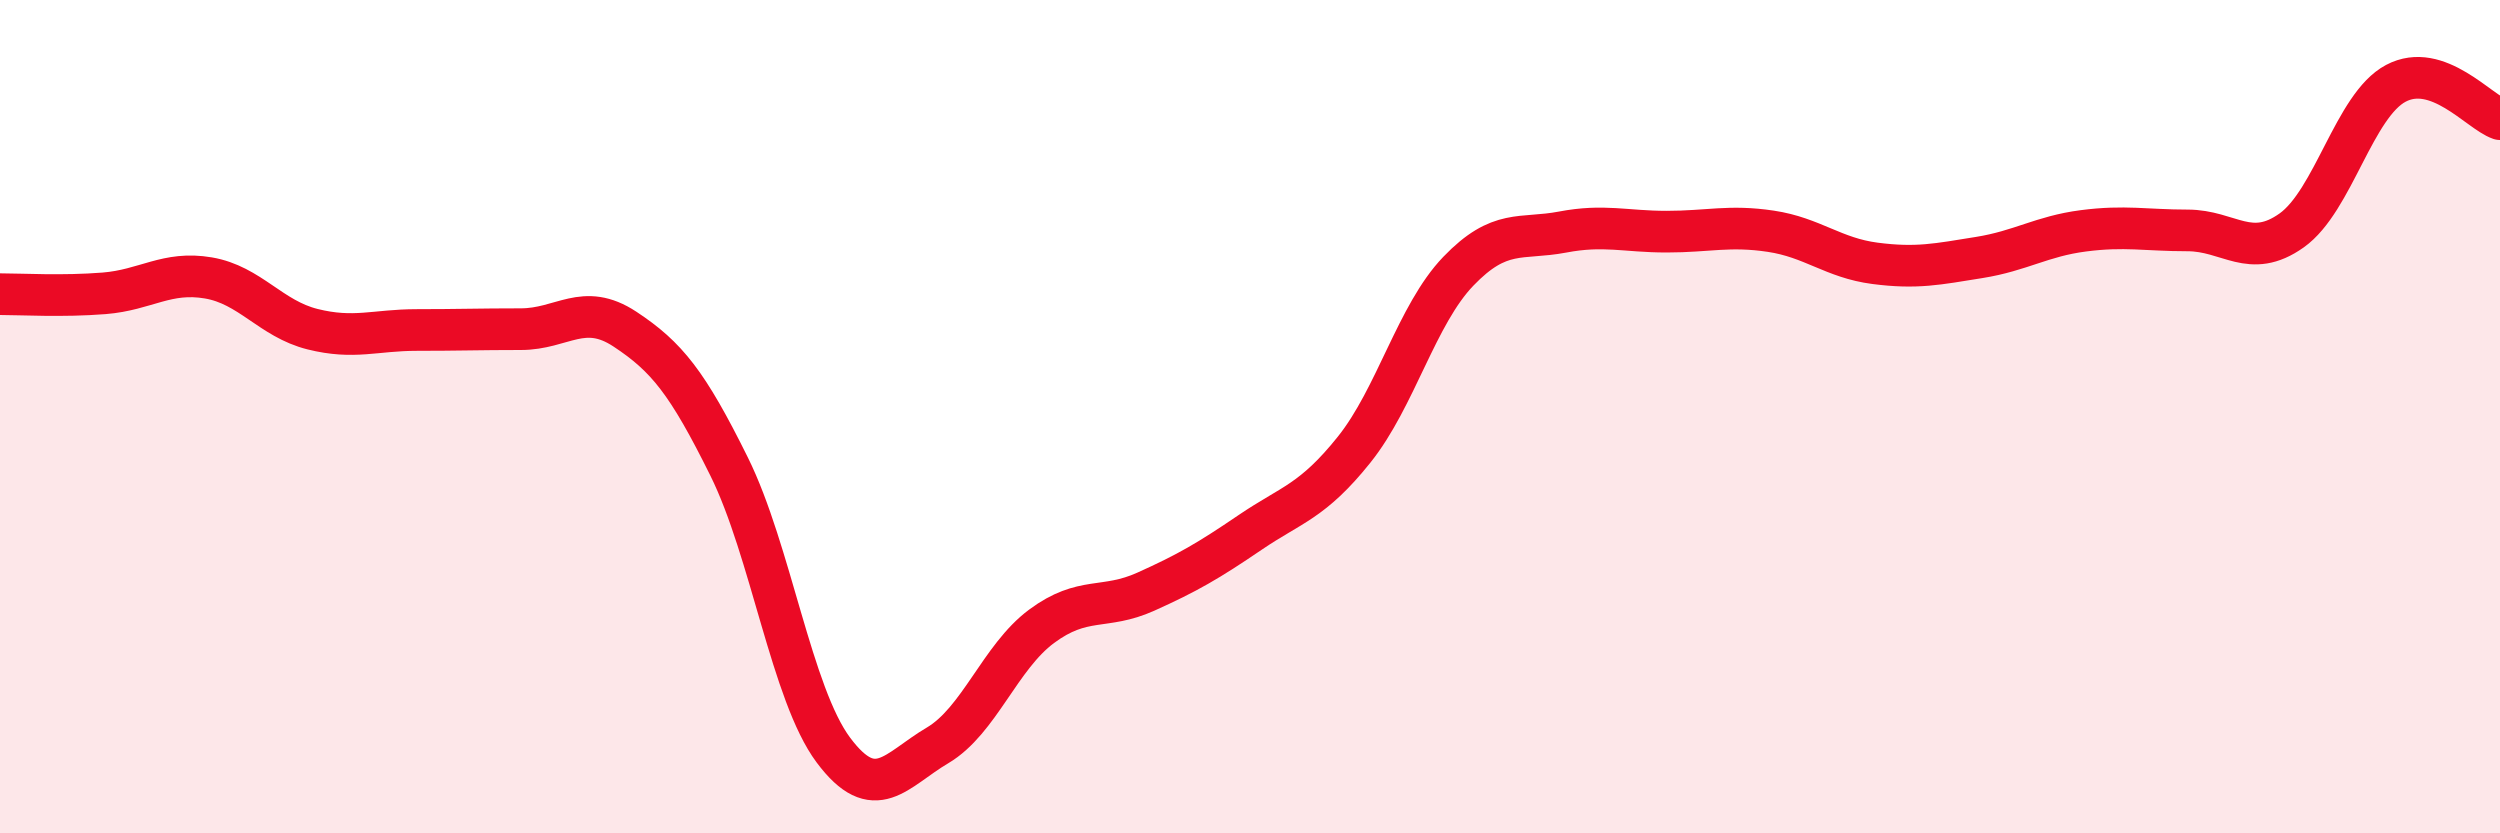
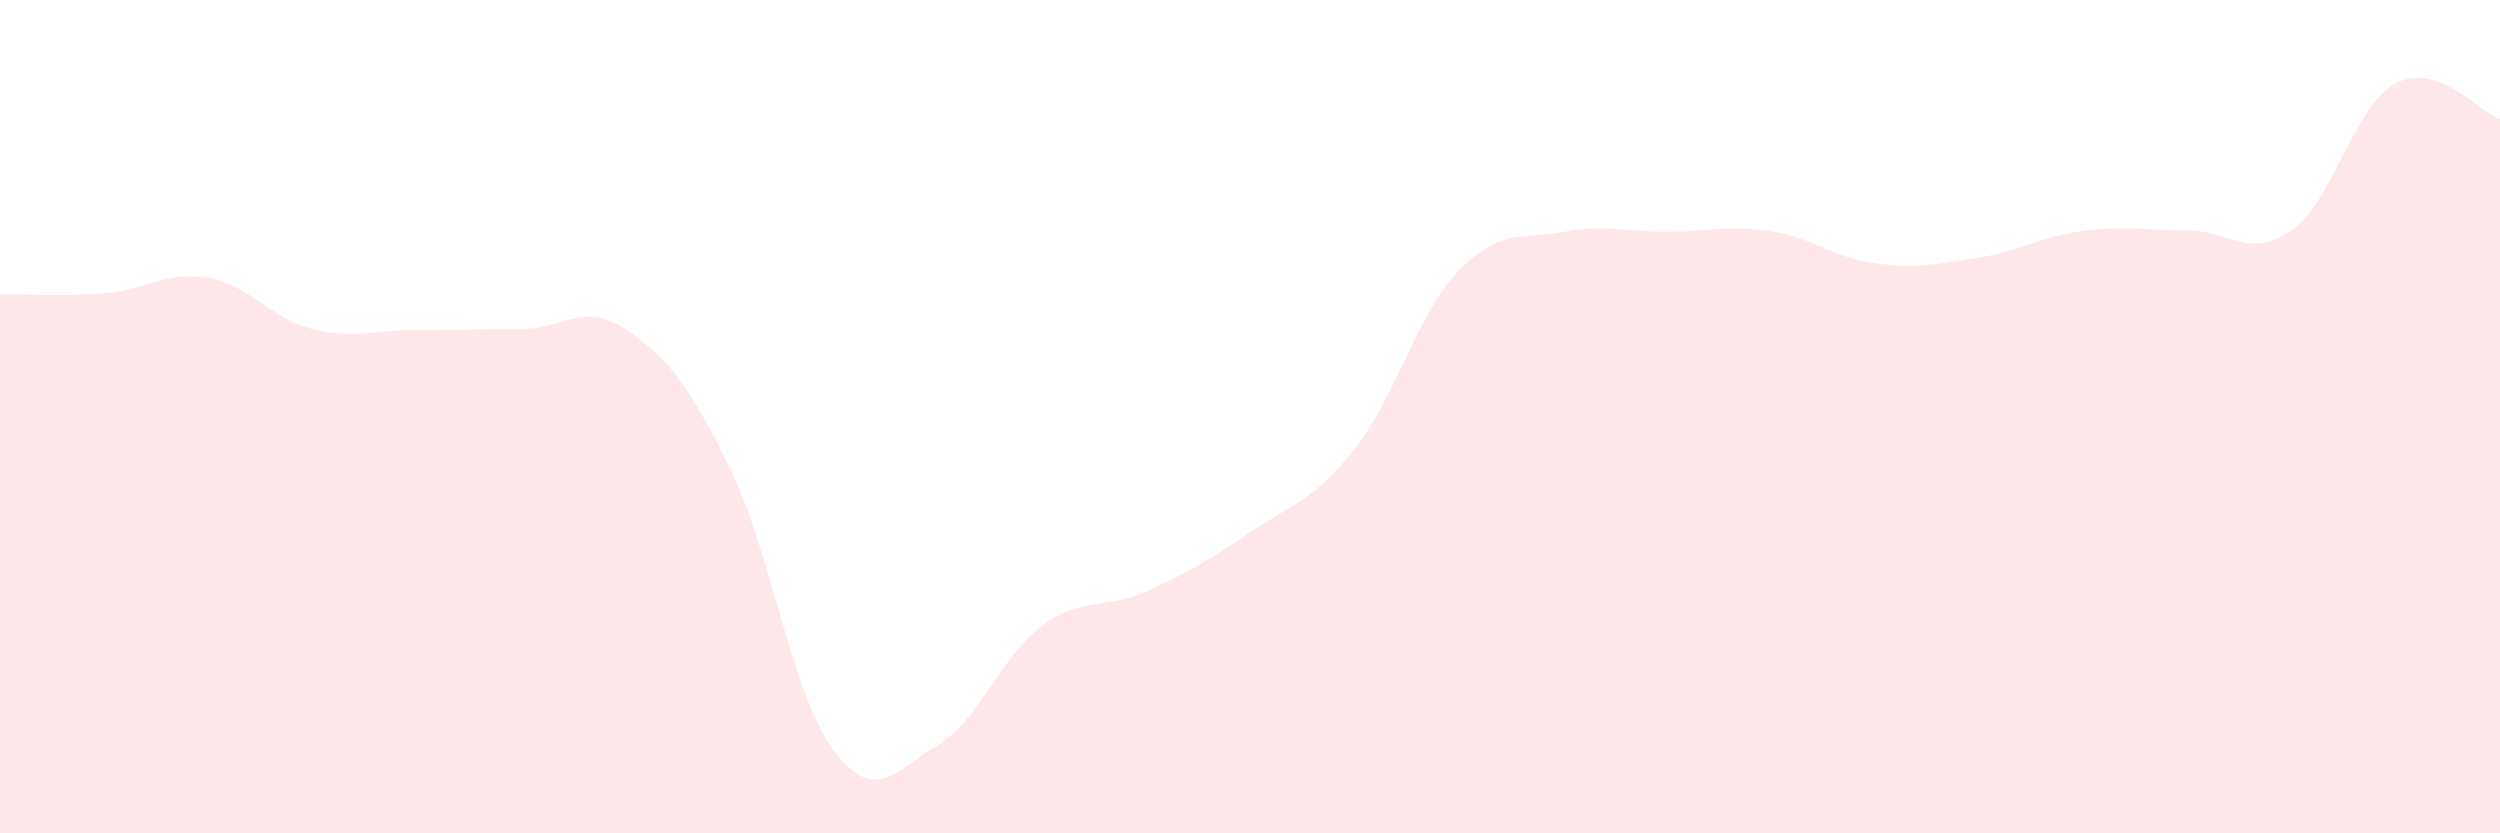
<svg xmlns="http://www.w3.org/2000/svg" width="60" height="20" viewBox="0 0 60 20">
  <path d="M 0,7.06 C 0.5,7.06 1.5,7.12 2.5,7.04 C 3.5,6.96 4,6.5 5,6.67 C 6,6.84 6.5,7.65 7.5,7.9 C 8.5,8.15 9,7.92 10,7.92 C 11,7.92 11.5,7.9 12.5,7.9 C 13.5,7.9 14,7.24 15,7.9 C 16,8.56 16.5,9.18 17.5,11.2 C 18.5,13.22 19,16.66 20,18 C 21,19.34 21.5,18.48 22.5,17.89 C 23.5,17.3 24,15.77 25,15.03 C 26,14.29 26.5,14.65 27.5,14.2 C 28.5,13.75 29,13.46 30,12.78 C 31,12.1 31.5,12.04 32.5,10.79 C 33.5,9.54 34,7.55 35,6.51 C 36,5.47 36.5,5.76 37.5,5.57 C 38.5,5.38 39,5.56 40,5.56 C 41,5.56 41.5,5.4 42.5,5.55 C 43.5,5.7 44,6.19 45,6.32 C 46,6.45 46.5,6.34 47.5,6.18 C 48.5,6.02 49,5.67 50,5.54 C 51,5.41 51.5,5.53 52.5,5.53 C 53.5,5.53 54,6.24 55,5.53 C 56,4.82 56.5,2.53 57.5,2 C 58.5,1.47 59.5,2.69 60,2.86L60 20L0 20Z" fill="#EB0A25" opacity="0.1" stroke-linecap="round" stroke-linejoin="round" />
-   <path d="M 0,7.06 C 0.5,7.06 1.5,7.12 2.5,7.04 C 3.5,6.96 4,6.5 5,6.67 C 6,6.84 6.5,7.65 7.5,7.9 C 8.5,8.15 9,7.92 10,7.92 C 11,7.92 11.5,7.9 12.5,7.9 C 13.5,7.9 14,7.24 15,7.9 C 16,8.56 16.5,9.18 17.5,11.2 C 18.5,13.22 19,16.66 20,18 C 21,19.34 21.5,18.48 22.5,17.89 C 23.5,17.3 24,15.77 25,15.03 C 26,14.29 26.5,14.65 27.5,14.2 C 28.5,13.75 29,13.46 30,12.78 C 31,12.1 31.5,12.04 32.5,10.79 C 33.5,9.54 34,7.55 35,6.51 C 36,5.47 36.5,5.76 37.5,5.57 C 38.5,5.38 39,5.56 40,5.56 C 41,5.56 41.5,5.4 42.5,5.55 C 43.5,5.7 44,6.19 45,6.32 C 46,6.45 46.5,6.34 47.5,6.18 C 48.5,6.02 49,5.67 50,5.54 C 51,5.41 51.5,5.53 52.5,5.53 C 53.5,5.53 54,6.24 55,5.53 C 56,4.82 56.5,2.53 57.5,2 C 58.5,1.47 59.5,2.69 60,2.86" stroke="#EB0A25" stroke-width="1" fill="none" stroke-linecap="round" stroke-linejoin="round" />
</svg>